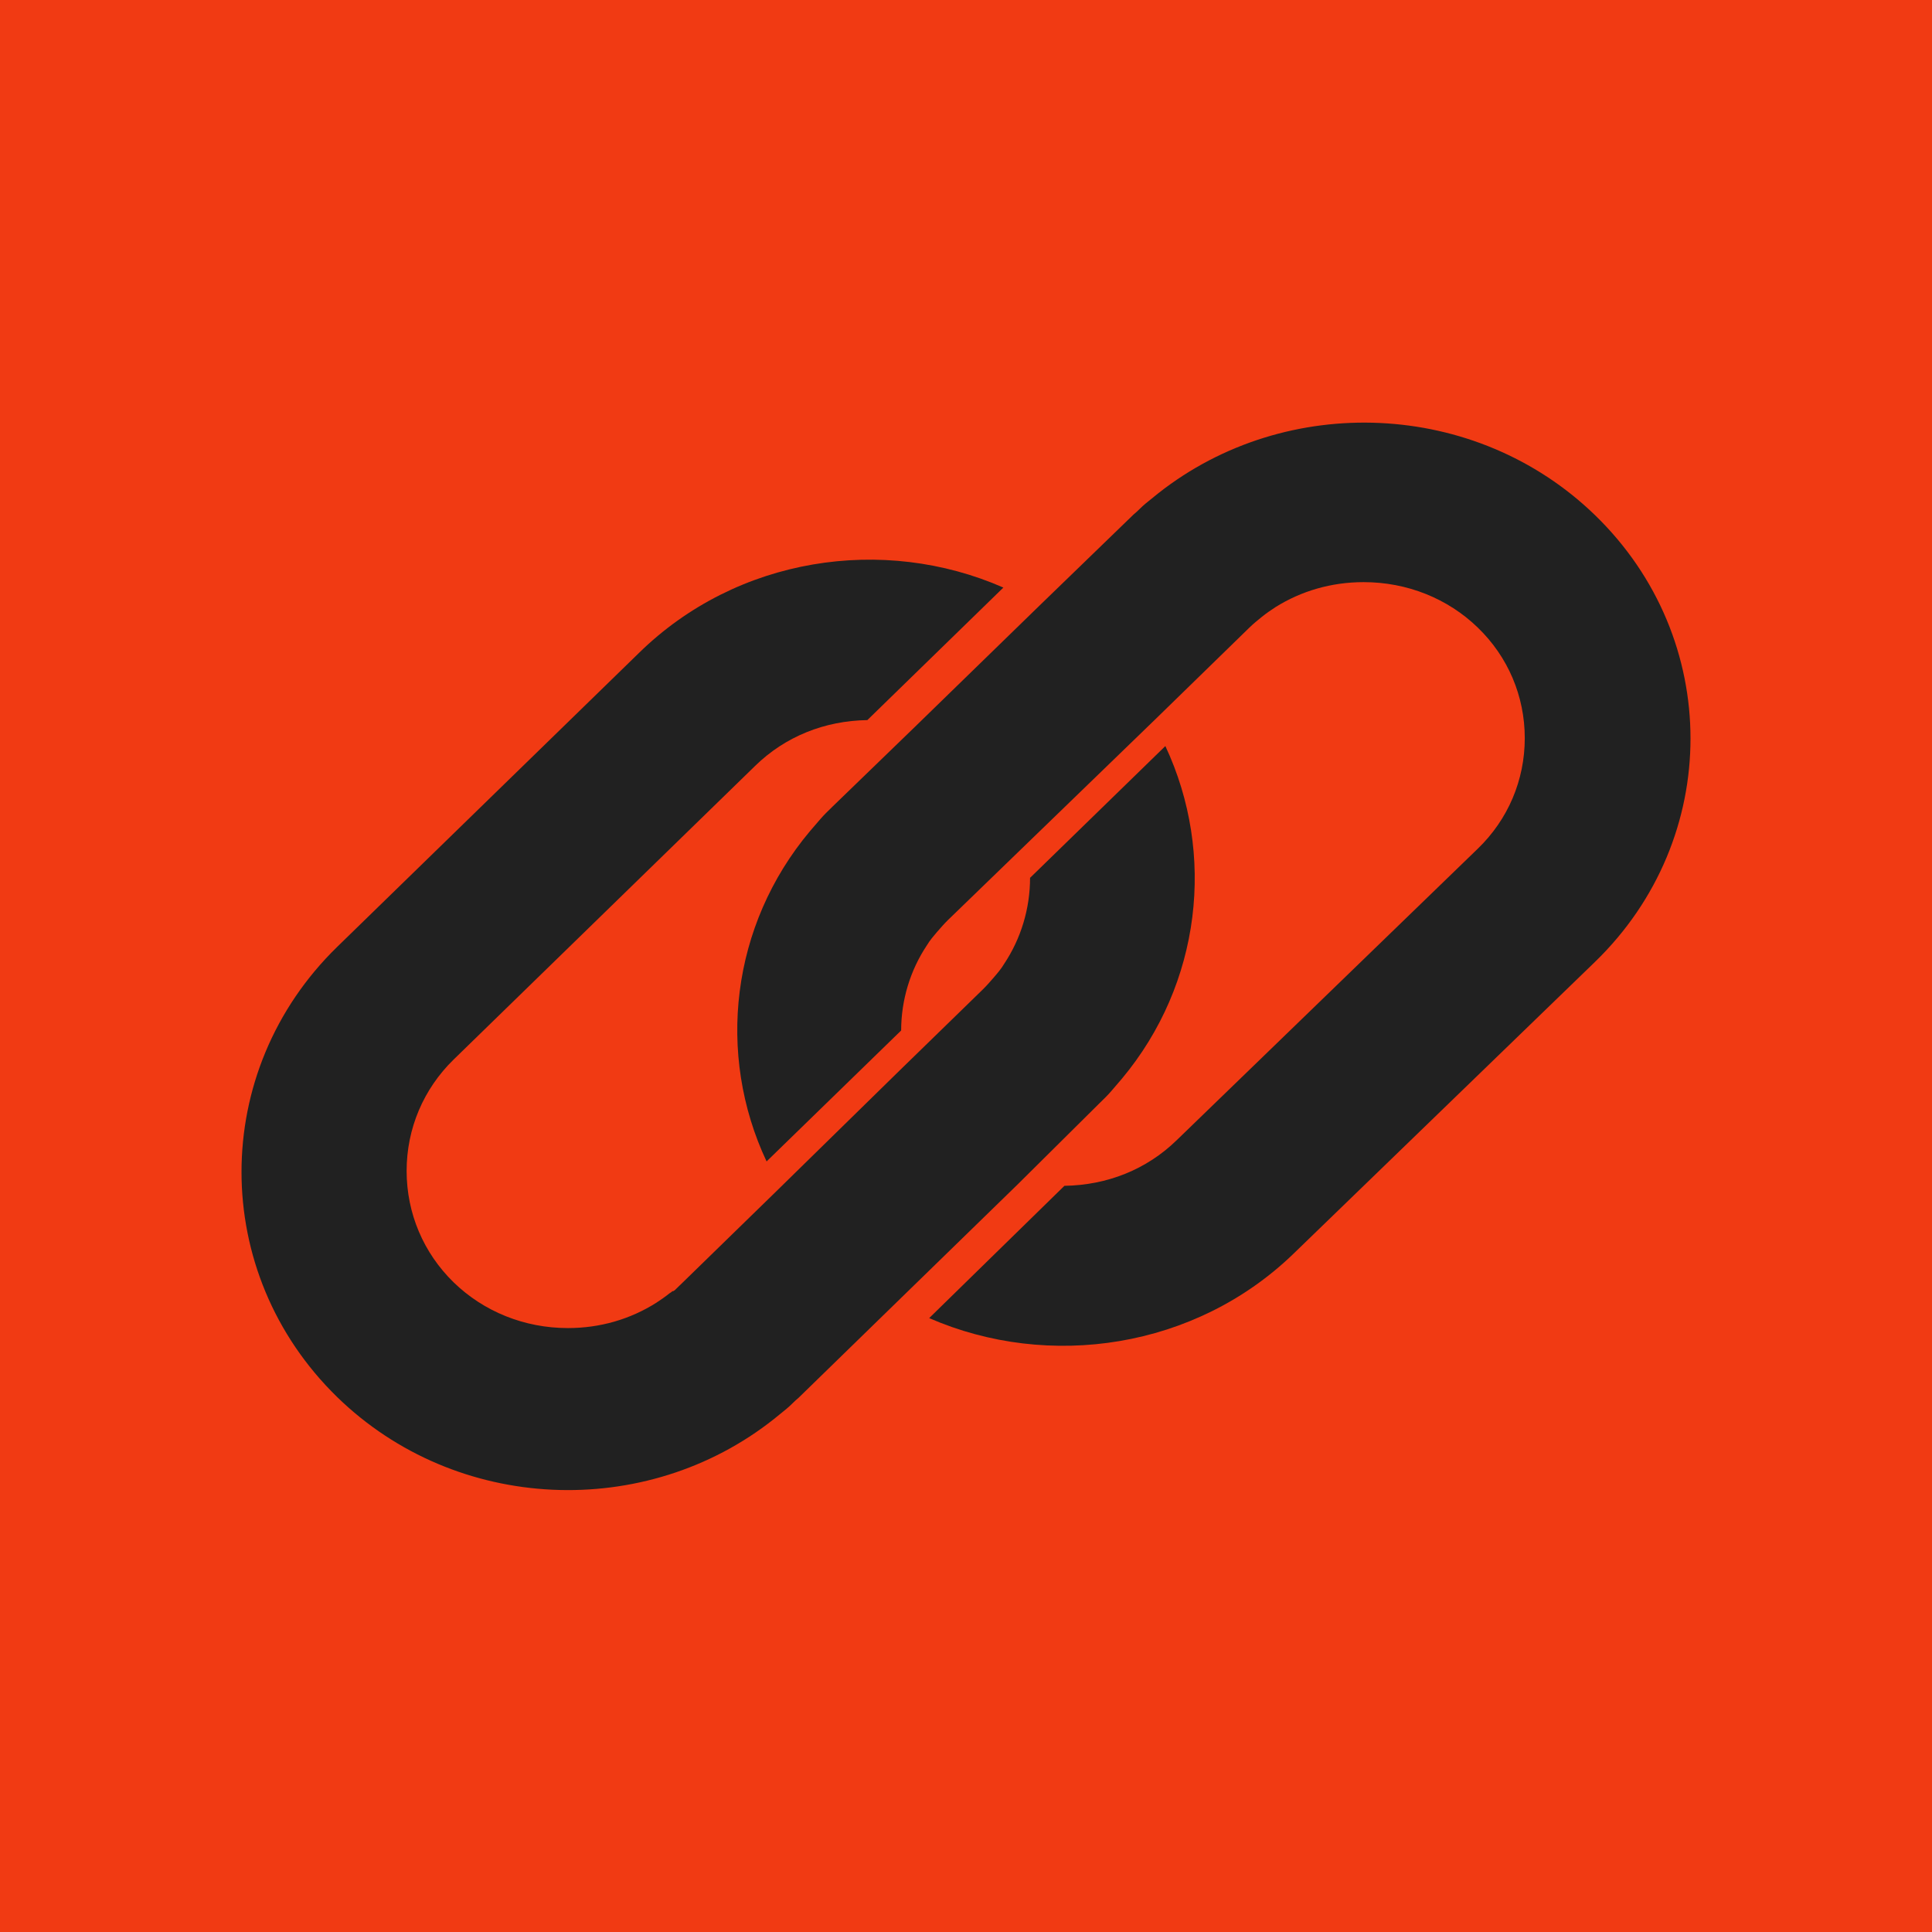
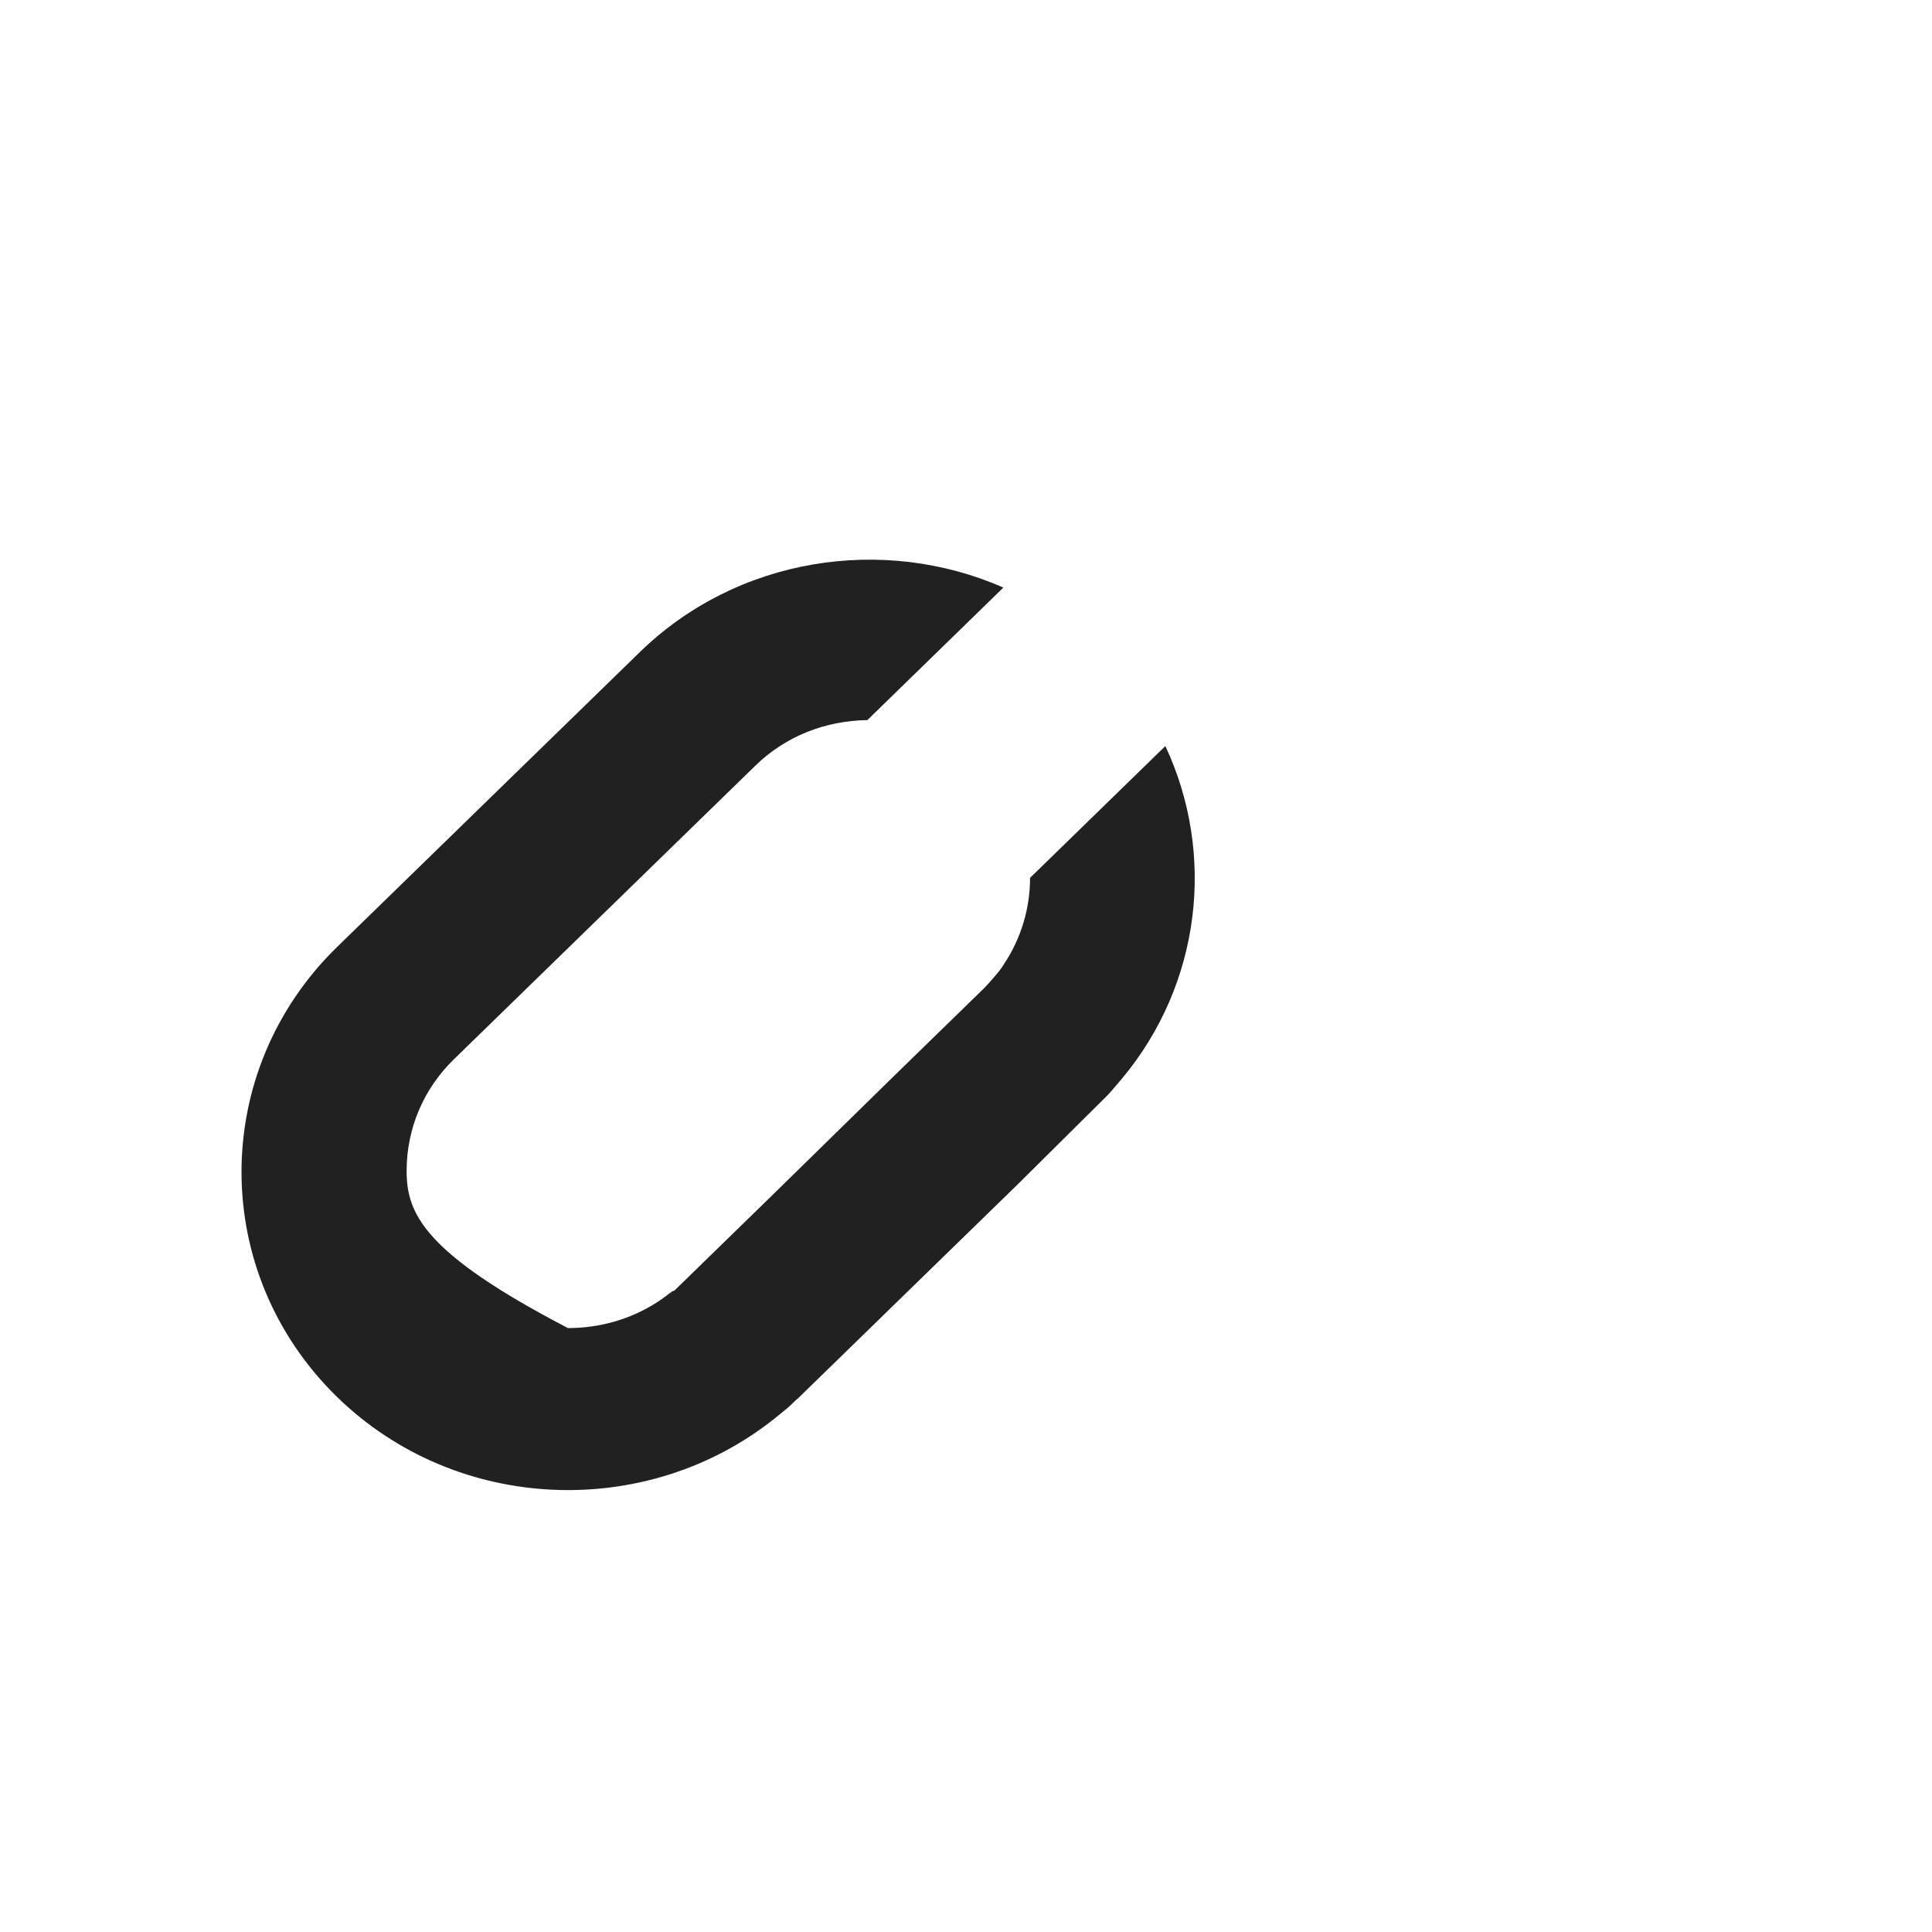
<svg xmlns="http://www.w3.org/2000/svg" width="32" height="32" viewBox="0 0 32 32" fill="none">
-   <rect width="32" height="32" fill="#F13A13" />
-   <path d="M18.21 18.274C18.28 18.206 18.35 18.138 18.408 18.07C18.466 18.003 18.524 17.935 18.582 17.867C19.895 16.294 20.139 14.144 19.302 12.357L17.061 14.54C17.061 15.05 16.91 15.547 16.631 15.966C16.584 16.045 16.526 16.113 16.468 16.181C16.41 16.249 16.34 16.328 16.282 16.385L14.9 17.731L12.833 19.756L11.3 21.25C11.288 21.261 11.277 21.273 11.265 21.284L11.253 21.295C11.242 21.307 11.219 21.329 11.207 21.34L11.195 21.352C11.184 21.363 11.184 21.363 11.172 21.374C11.16 21.374 11.16 21.386 11.149 21.386C11.149 21.386 11.149 21.386 11.137 21.386C11.126 21.397 11.114 21.408 11.091 21.42C11.021 21.476 10.94 21.533 10.87 21.578C10.44 21.85 9.941 21.997 9.407 21.997C8.687 21.997 8.013 21.725 7.513 21.239C7.014 20.752 6.735 20.096 6.735 19.394C6.735 18.693 7.014 18.037 7.513 17.55L12.508 12.685C13.007 12.198 13.658 11.938 14.366 11.927L16.619 9.732C14.633 8.86 12.206 9.222 10.58 10.818L5.585 15.683C3.472 17.742 3.472 21.08 5.585 23.14C7.56 25.063 10.696 25.188 12.821 23.502C12.891 23.445 12.961 23.388 13.03 23.332C13.1 23.275 13.158 23.207 13.228 23.151L13.239 23.14L14.784 21.635L16.852 19.621L18.21 18.274Z" fill="#212121" />
-   <path d="M26.416 8.53C24.443 6.62 21.309 6.496 19.185 8.17C19.115 8.226 19.046 8.283 18.976 8.339C18.907 8.395 18.849 8.462 18.779 8.519L18.767 8.53L17.224 10.024L15.158 12.035L13.788 13.361L13.777 13.372C13.707 13.44 13.649 13.496 13.591 13.563C13.533 13.63 13.475 13.698 13.417 13.765C12.105 15.327 11.862 17.462 12.697 19.237L14.926 17.068C14.926 16.563 15.077 16.068 15.355 15.653C15.402 15.574 15.46 15.507 15.518 15.439C15.576 15.372 15.645 15.293 15.703 15.237L17.084 13.9L19.15 11.9L20.694 10.395C20.764 10.327 20.833 10.271 20.903 10.215C20.972 10.159 21.054 10.103 21.123 10.058C21.553 9.788 22.052 9.642 22.586 9.642C23.305 9.642 23.979 9.912 24.477 10.395C24.977 10.878 25.255 11.53 25.255 12.226C25.255 12.923 24.977 13.574 24.477 14.057L19.487 18.888C18.988 19.372 18.338 19.63 17.63 19.641L15.39 21.832C17.375 22.697 19.8 22.337 21.425 20.765L26.416 15.934C28.528 13.889 28.528 10.575 26.416 8.53Z" fill="#212121" />
+   <path d="M18.21 18.274C18.28 18.206 18.35 18.138 18.408 18.07C18.466 18.003 18.524 17.935 18.582 17.867C19.895 16.294 20.139 14.144 19.302 12.357L17.061 14.54C17.061 15.05 16.91 15.547 16.631 15.966C16.584 16.045 16.526 16.113 16.468 16.181C16.41 16.249 16.34 16.328 16.282 16.385L14.9 17.731L12.833 19.756L11.3 21.25C11.288 21.261 11.277 21.273 11.265 21.284L11.253 21.295C11.242 21.307 11.219 21.329 11.207 21.34L11.195 21.352C11.184 21.363 11.184 21.363 11.172 21.374C11.16 21.374 11.16 21.386 11.149 21.386C11.149 21.386 11.149 21.386 11.137 21.386C11.126 21.397 11.114 21.408 11.091 21.42C11.021 21.476 10.94 21.533 10.87 21.578C10.44 21.85 9.941 21.997 9.407 21.997C7.014 20.752 6.735 20.096 6.735 19.394C6.735 18.693 7.014 18.037 7.513 17.55L12.508 12.685C13.007 12.198 13.658 11.938 14.366 11.927L16.619 9.732C14.633 8.86 12.206 9.222 10.58 10.818L5.585 15.683C3.472 17.742 3.472 21.08 5.585 23.14C7.56 25.063 10.696 25.188 12.821 23.502C12.891 23.445 12.961 23.388 13.03 23.332C13.1 23.275 13.158 23.207 13.228 23.151L13.239 23.14L14.784 21.635L16.852 19.621L18.21 18.274Z" fill="#212121" />
</svg>